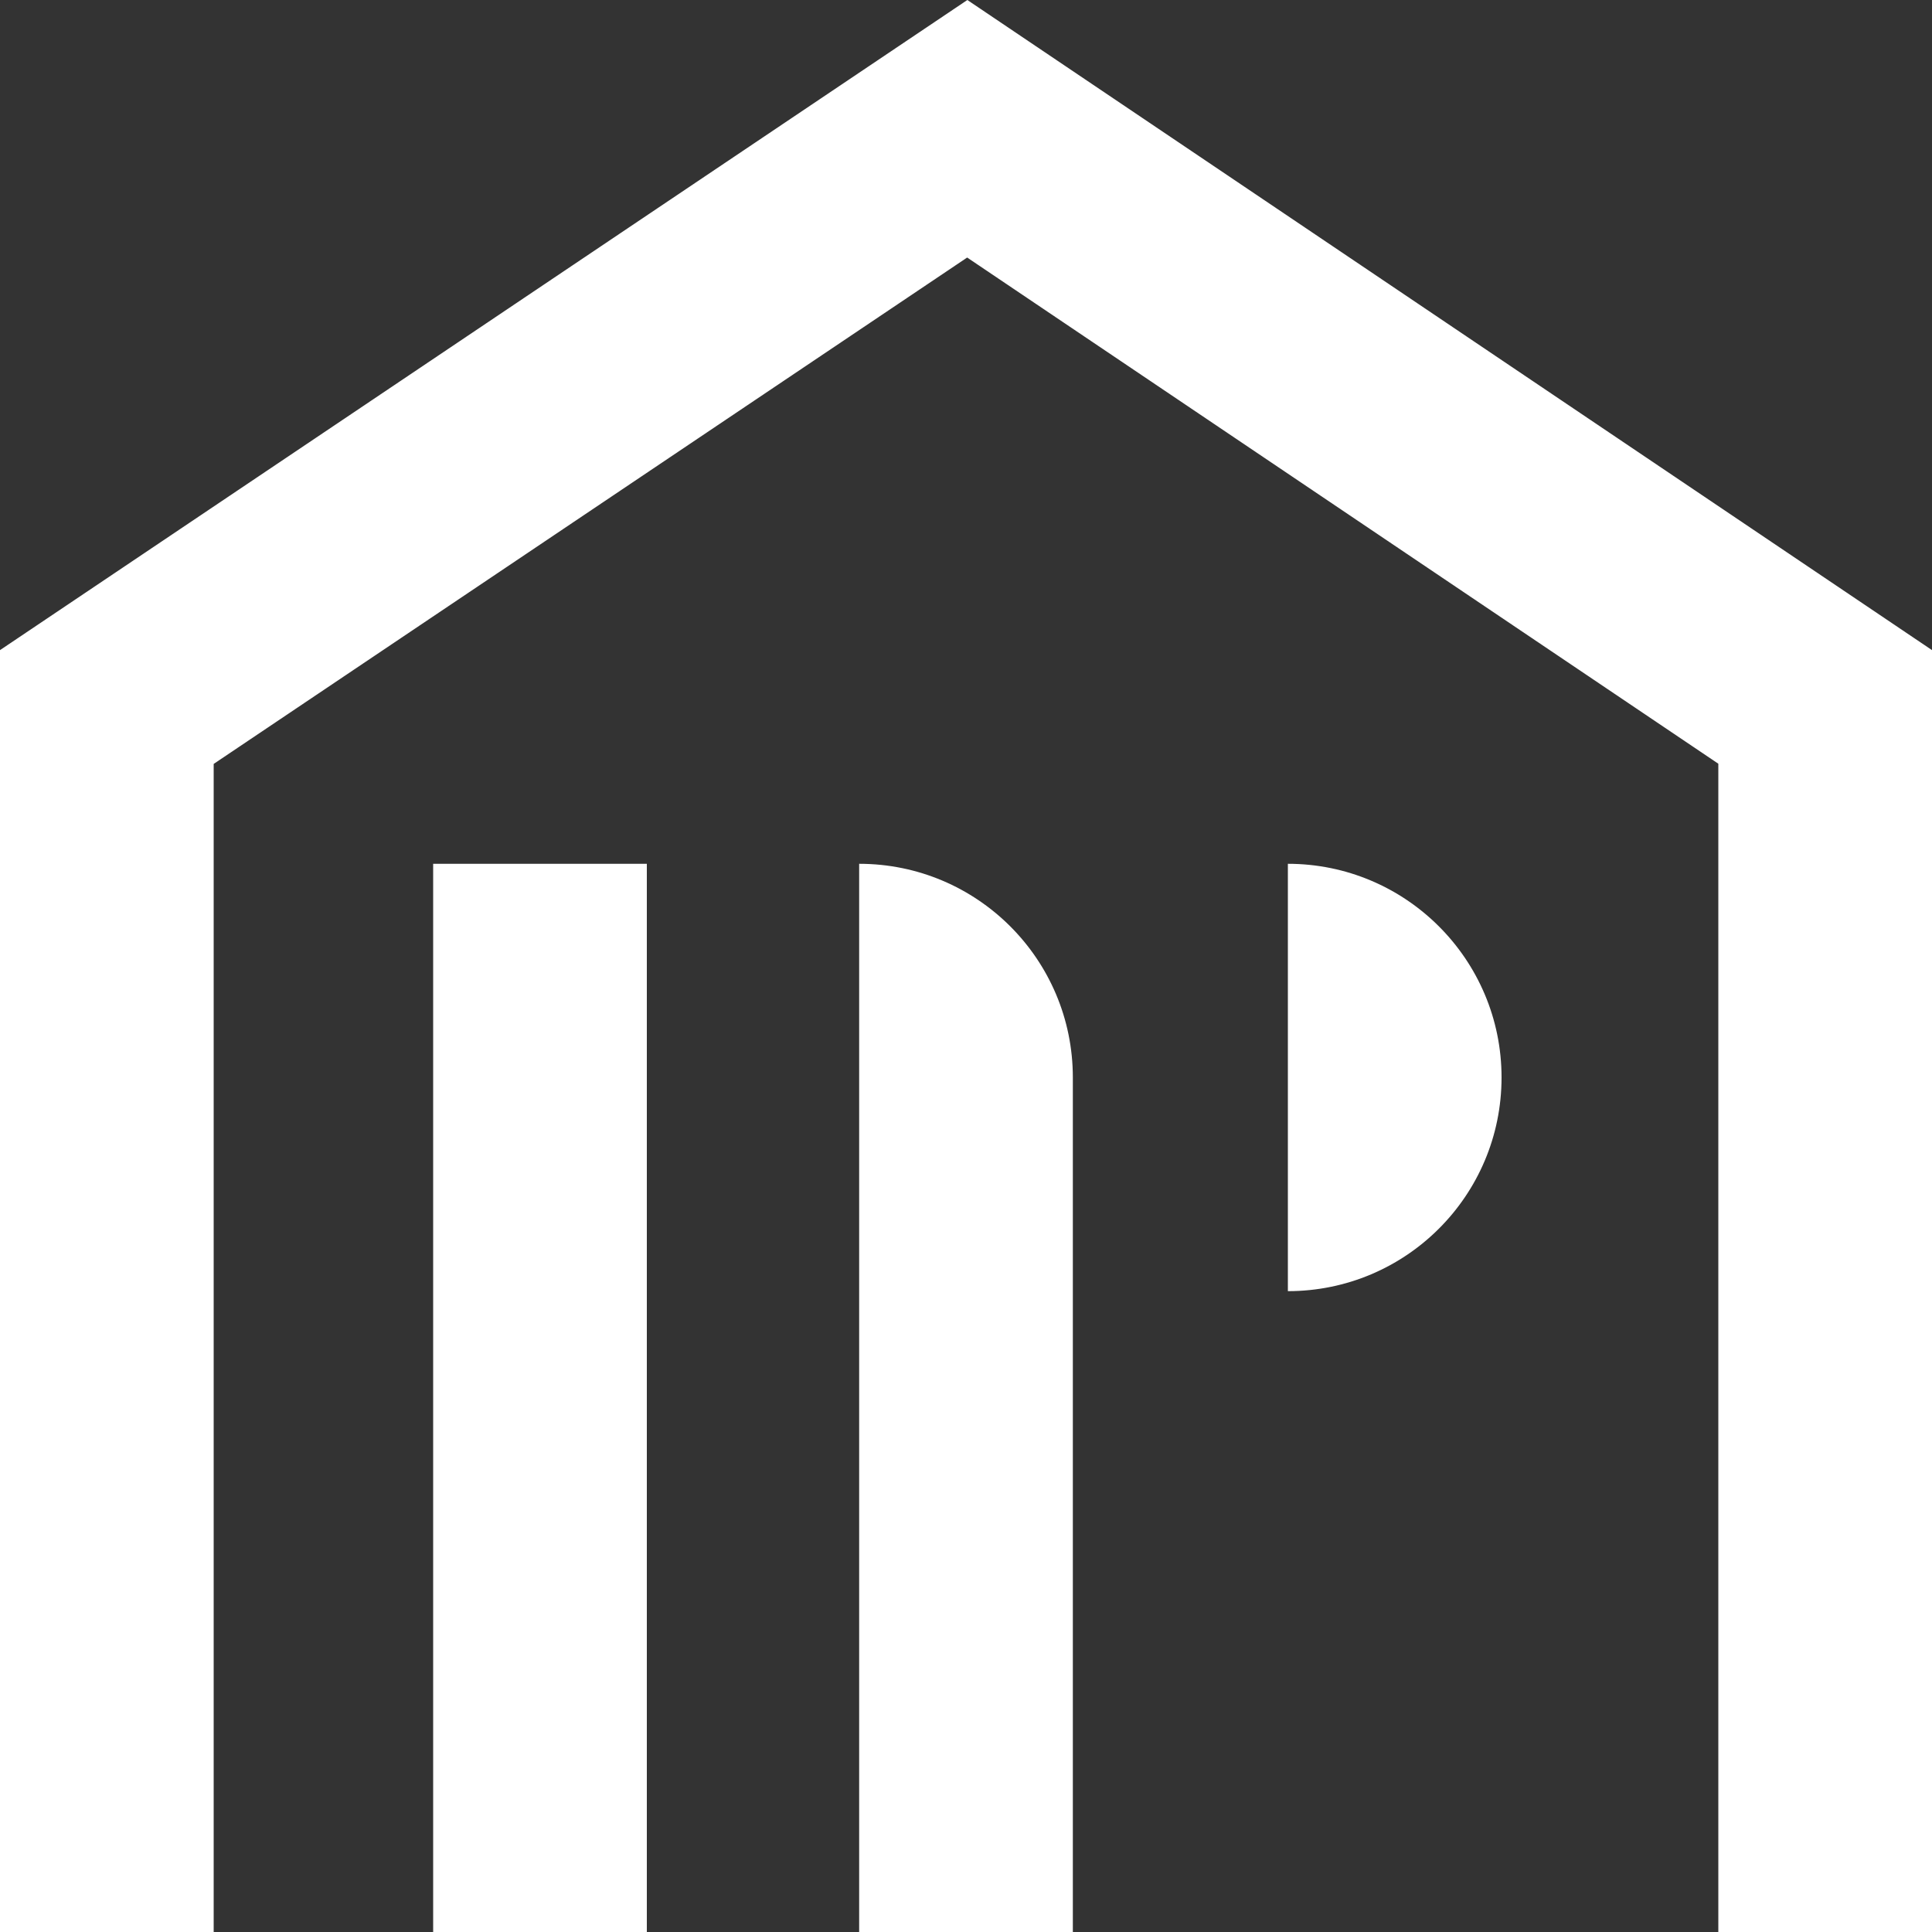
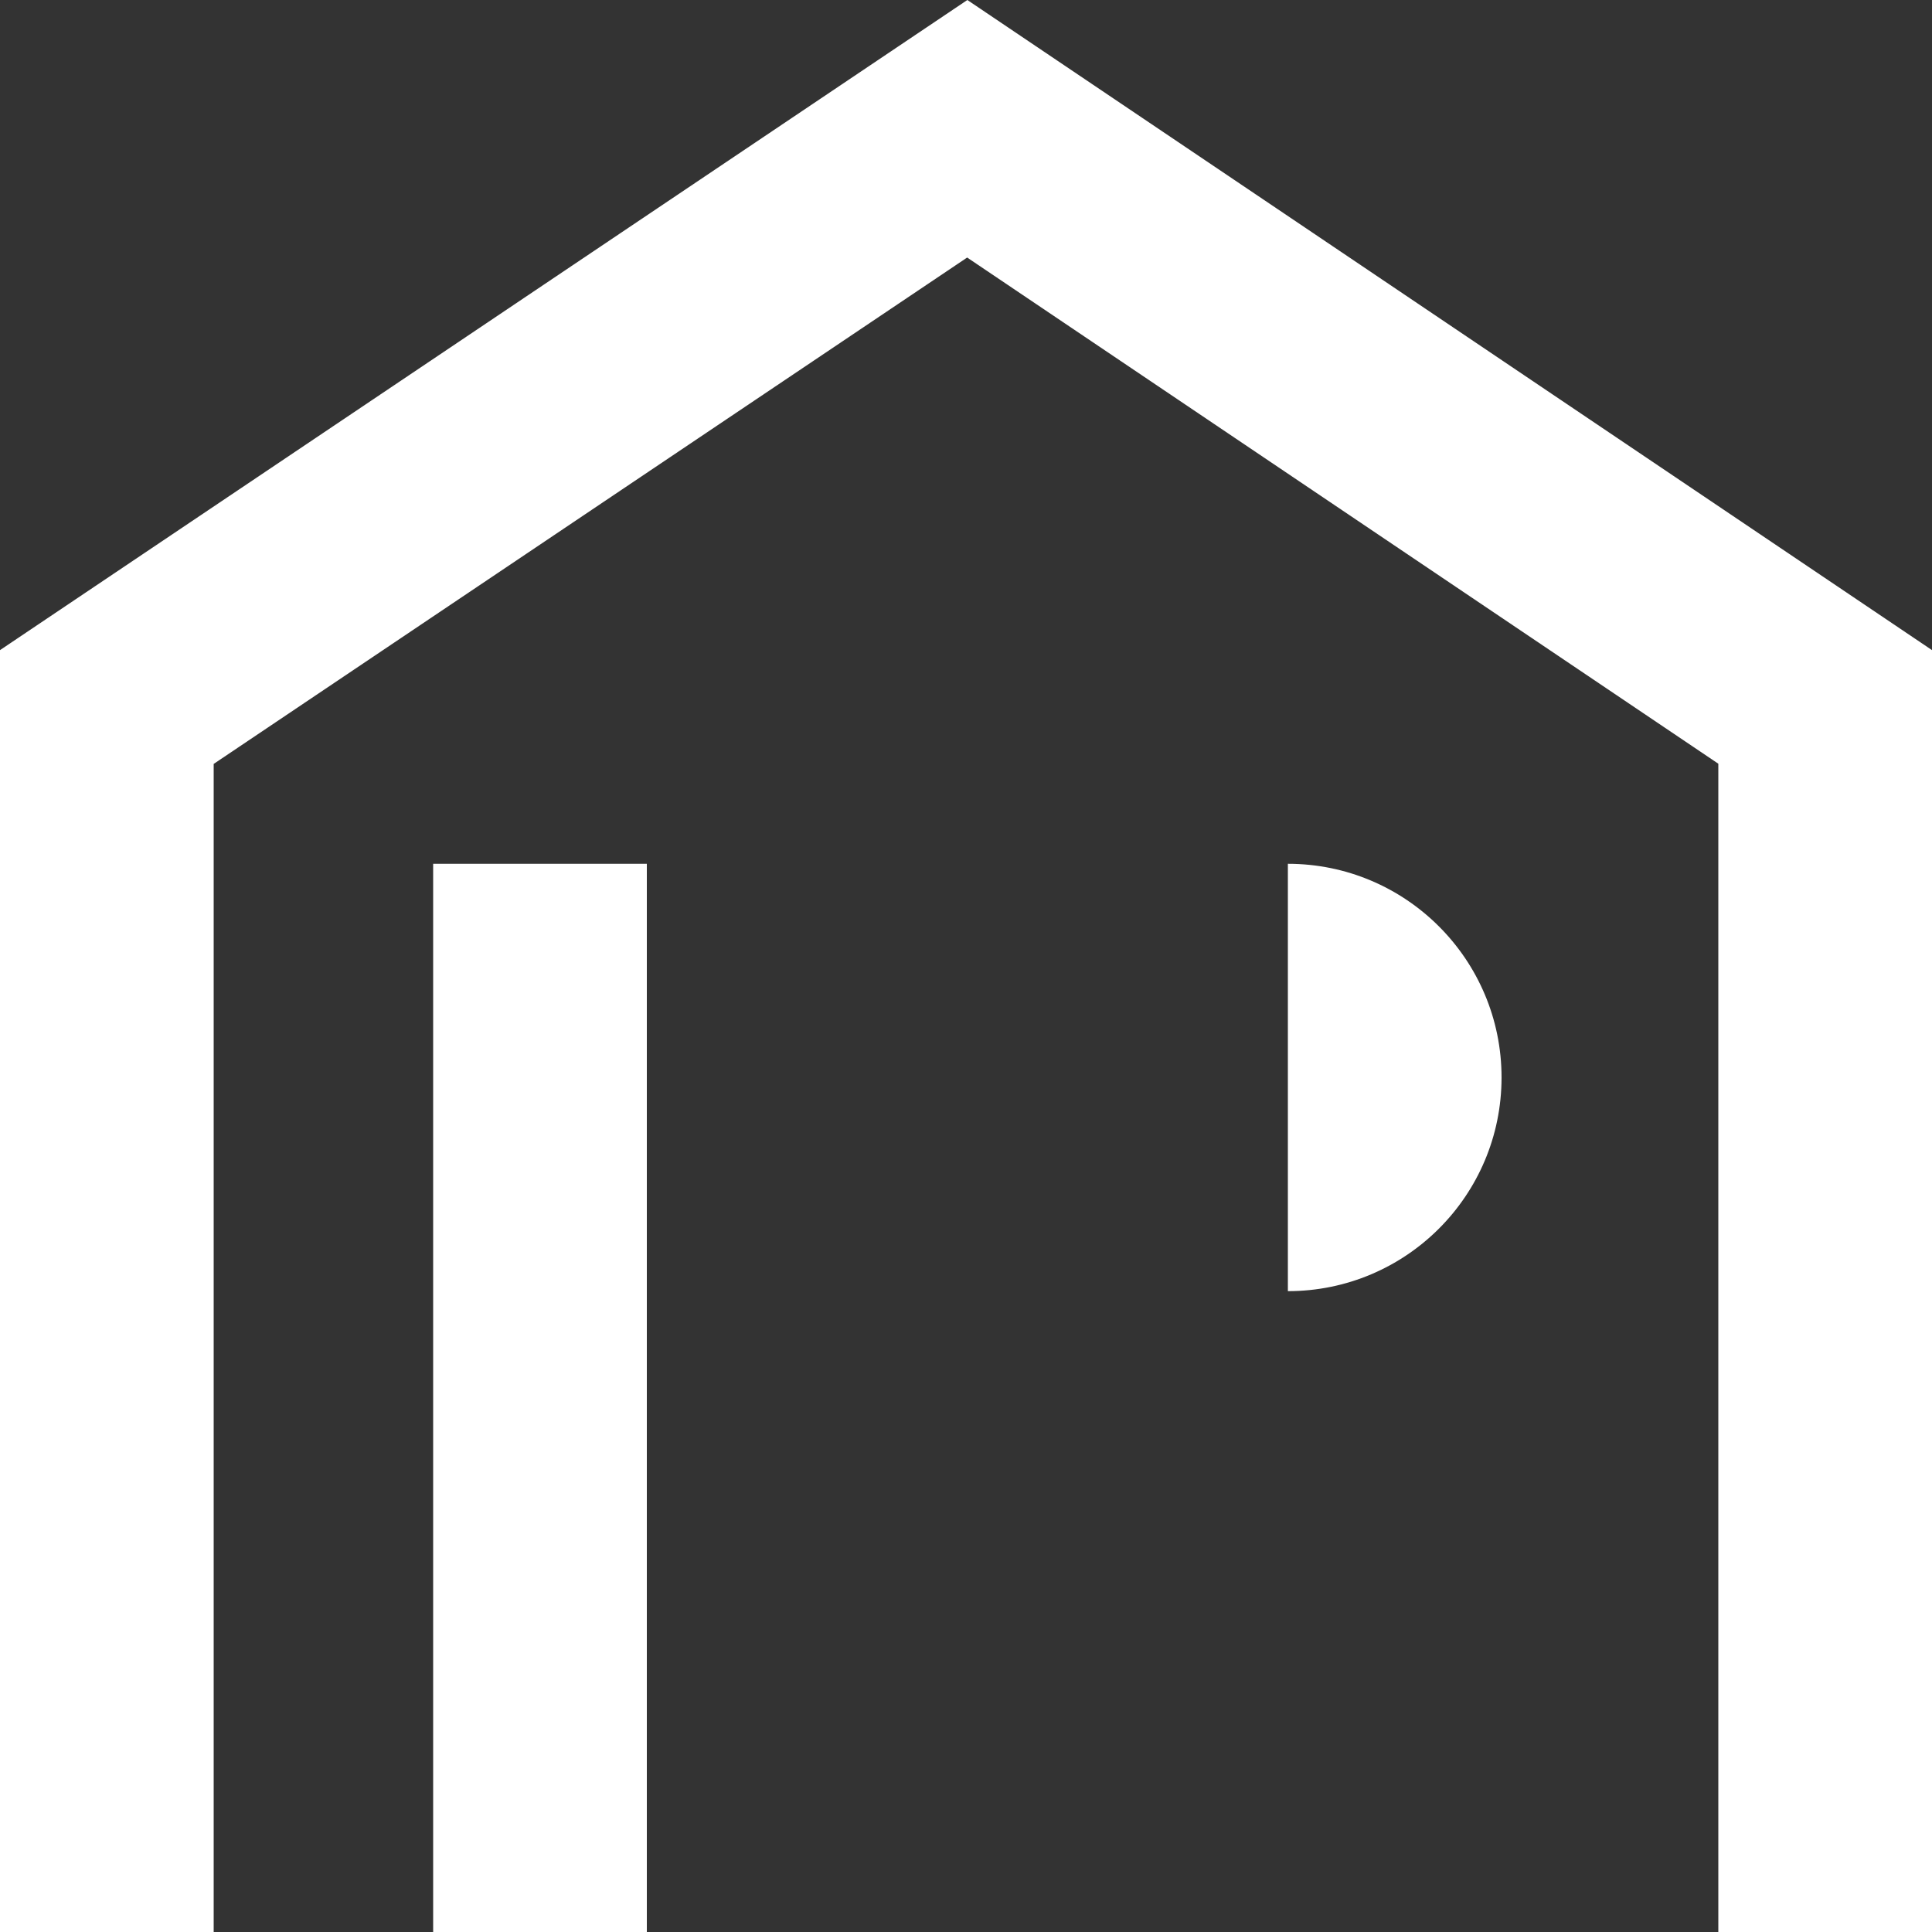
<svg xmlns="http://www.w3.org/2000/svg" version="1.1" id="Calque_1" x="0px" y="0px" viewBox="0 0 1000 1000" style="enable-background:new 0 0 1000 1000;" xml:space="preserve">
  <rect x="0" y="0" width="1000" height="1000" fill="#333333" stroke="none" />
  <style type="text/css">
	.st0{fill:#FFFFFF;}
</style>
  <g>
    <g>
      <g>
        <rect x="224.2" y="447.1" class="st0" width="110.6" height="552.9" />
      </g>
      <polygon class="st0" points="110.6,1000 110.6,395.4 500.6,133.3 889.4,395.3 889.4,1000 1000,1000 1000,336.5 500.7,0 0,336.5     0,1000   " />
      <path class="st0" d="M666.6,447.1v221.2c61.1,0,110.6-49.5,110.6-110.6S727.6,447.1,666.6,447.1z" />
    </g>
-     <path class="st0" d="M555.3,1000H444.7V447.1h0c61.1,0,110.6,49.5,110.6,110.6V1000z" />
  </g>
</svg>